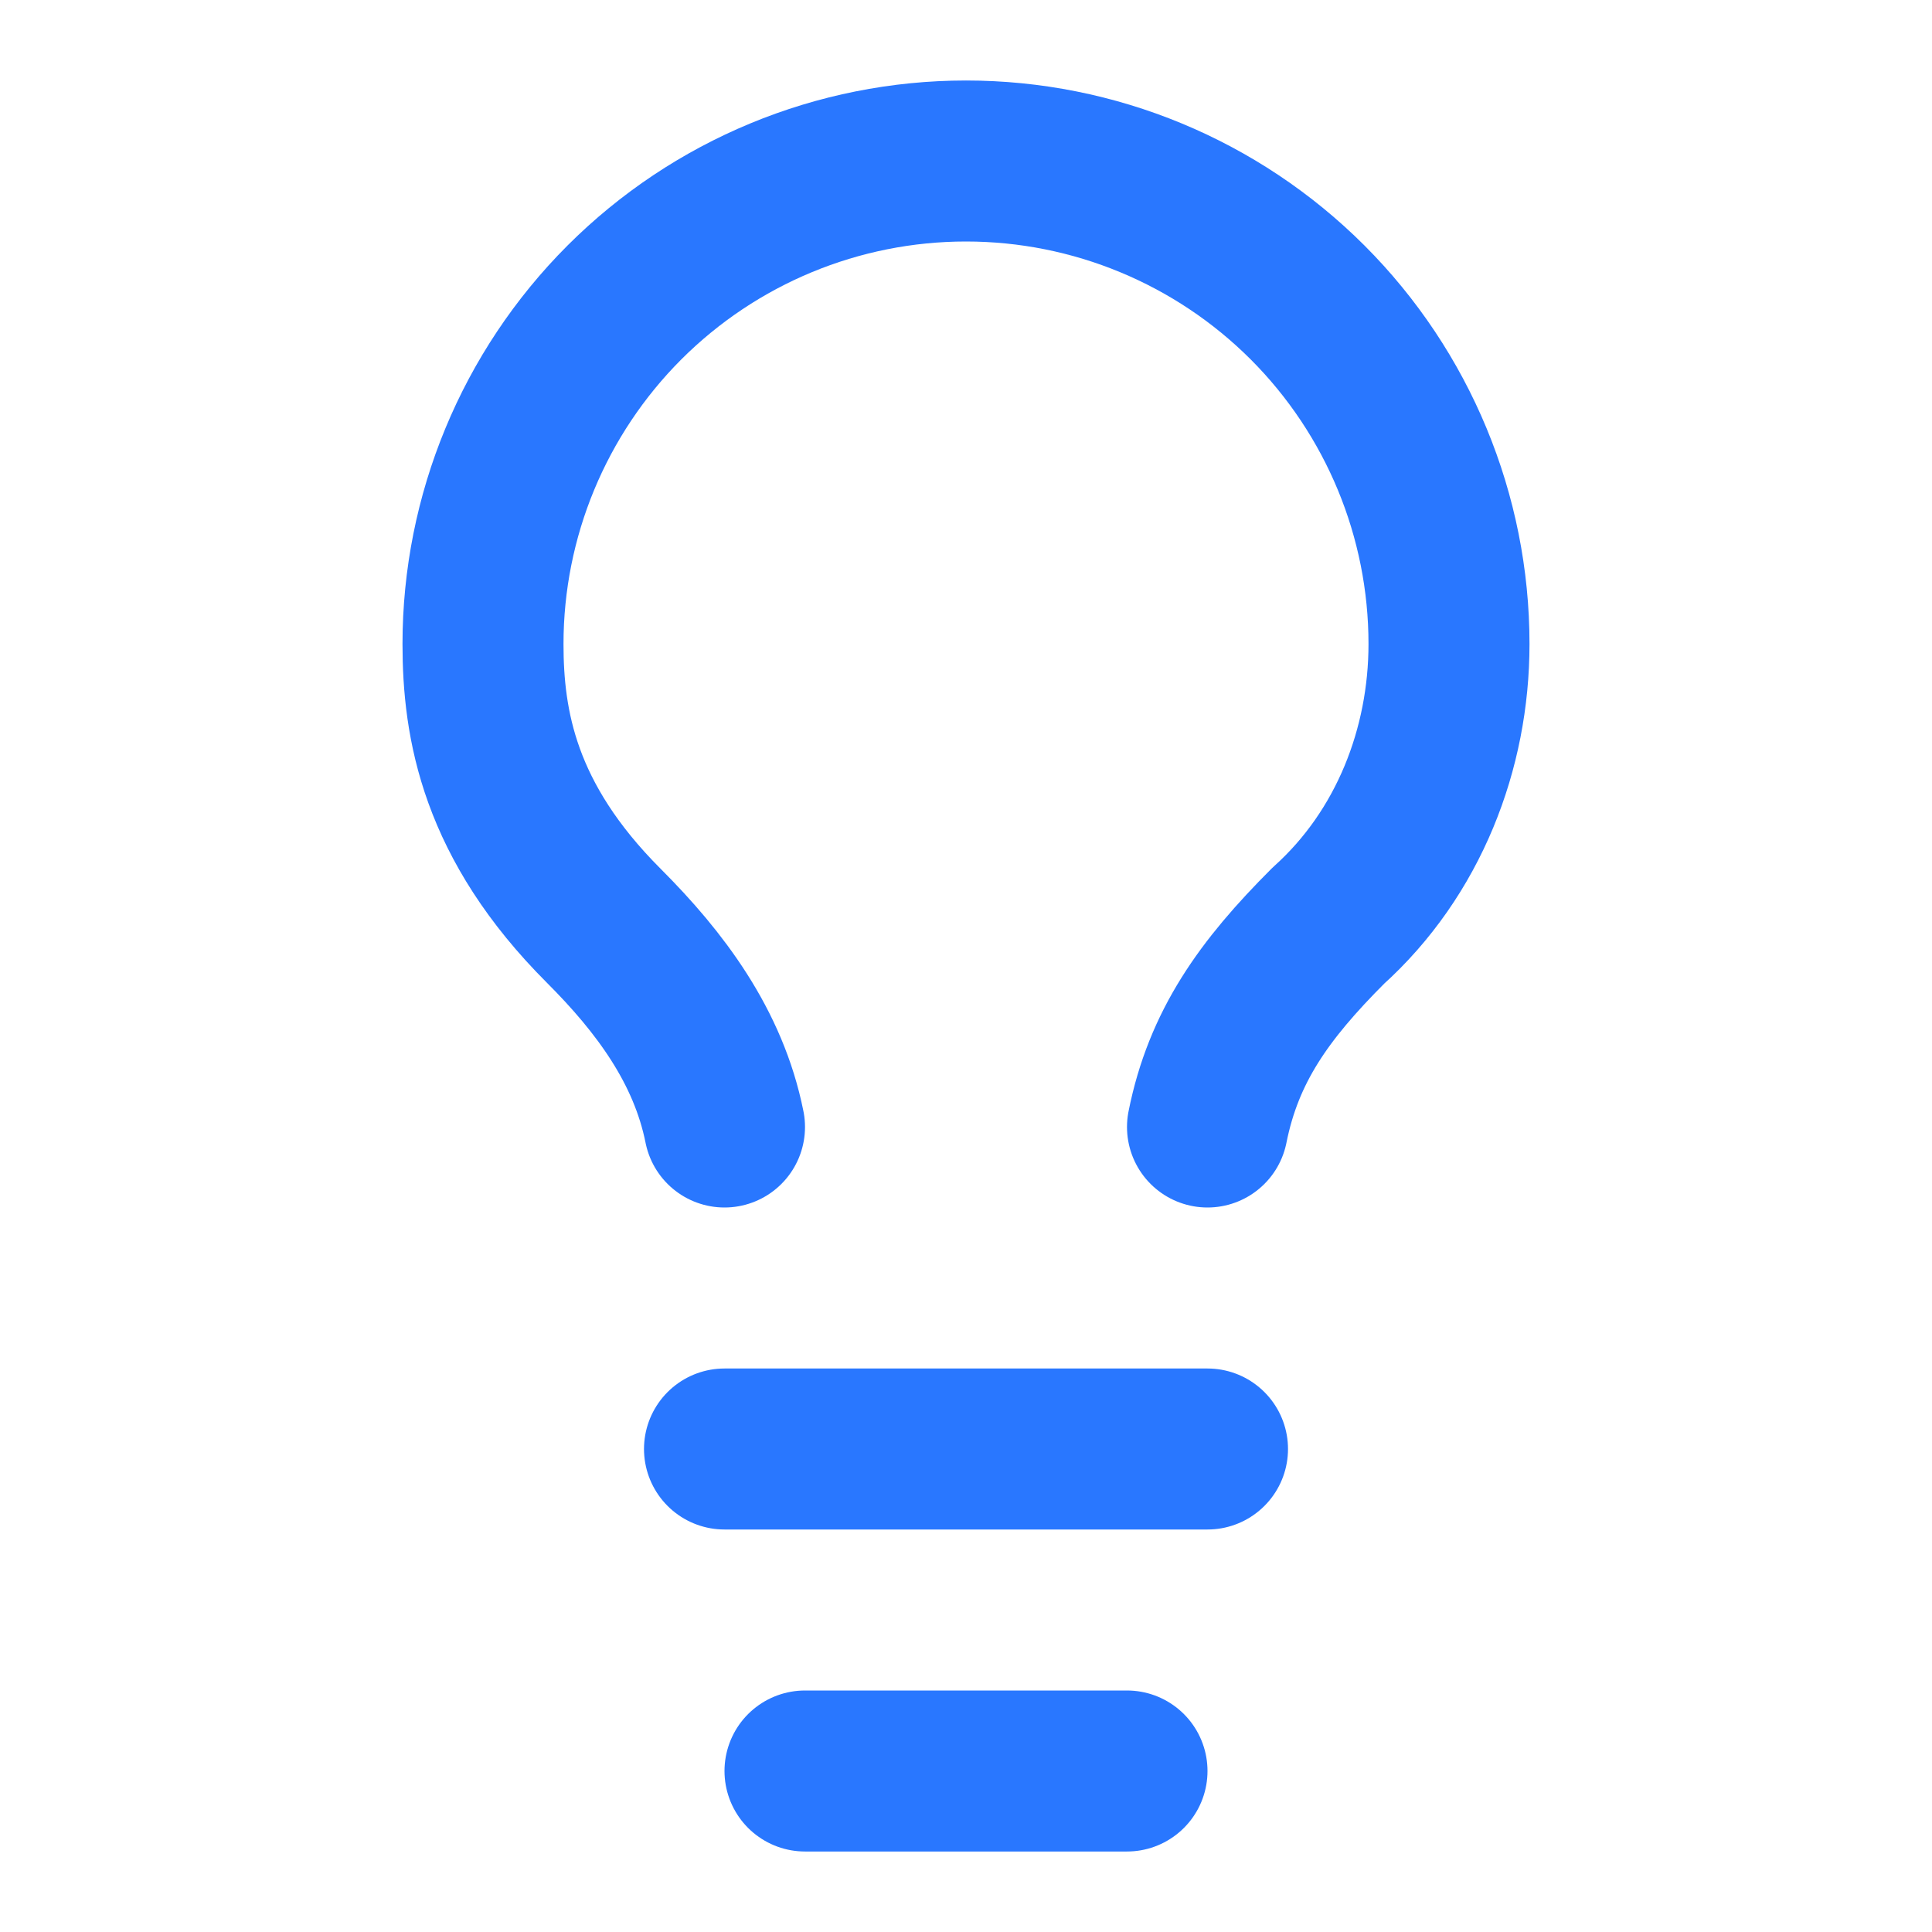
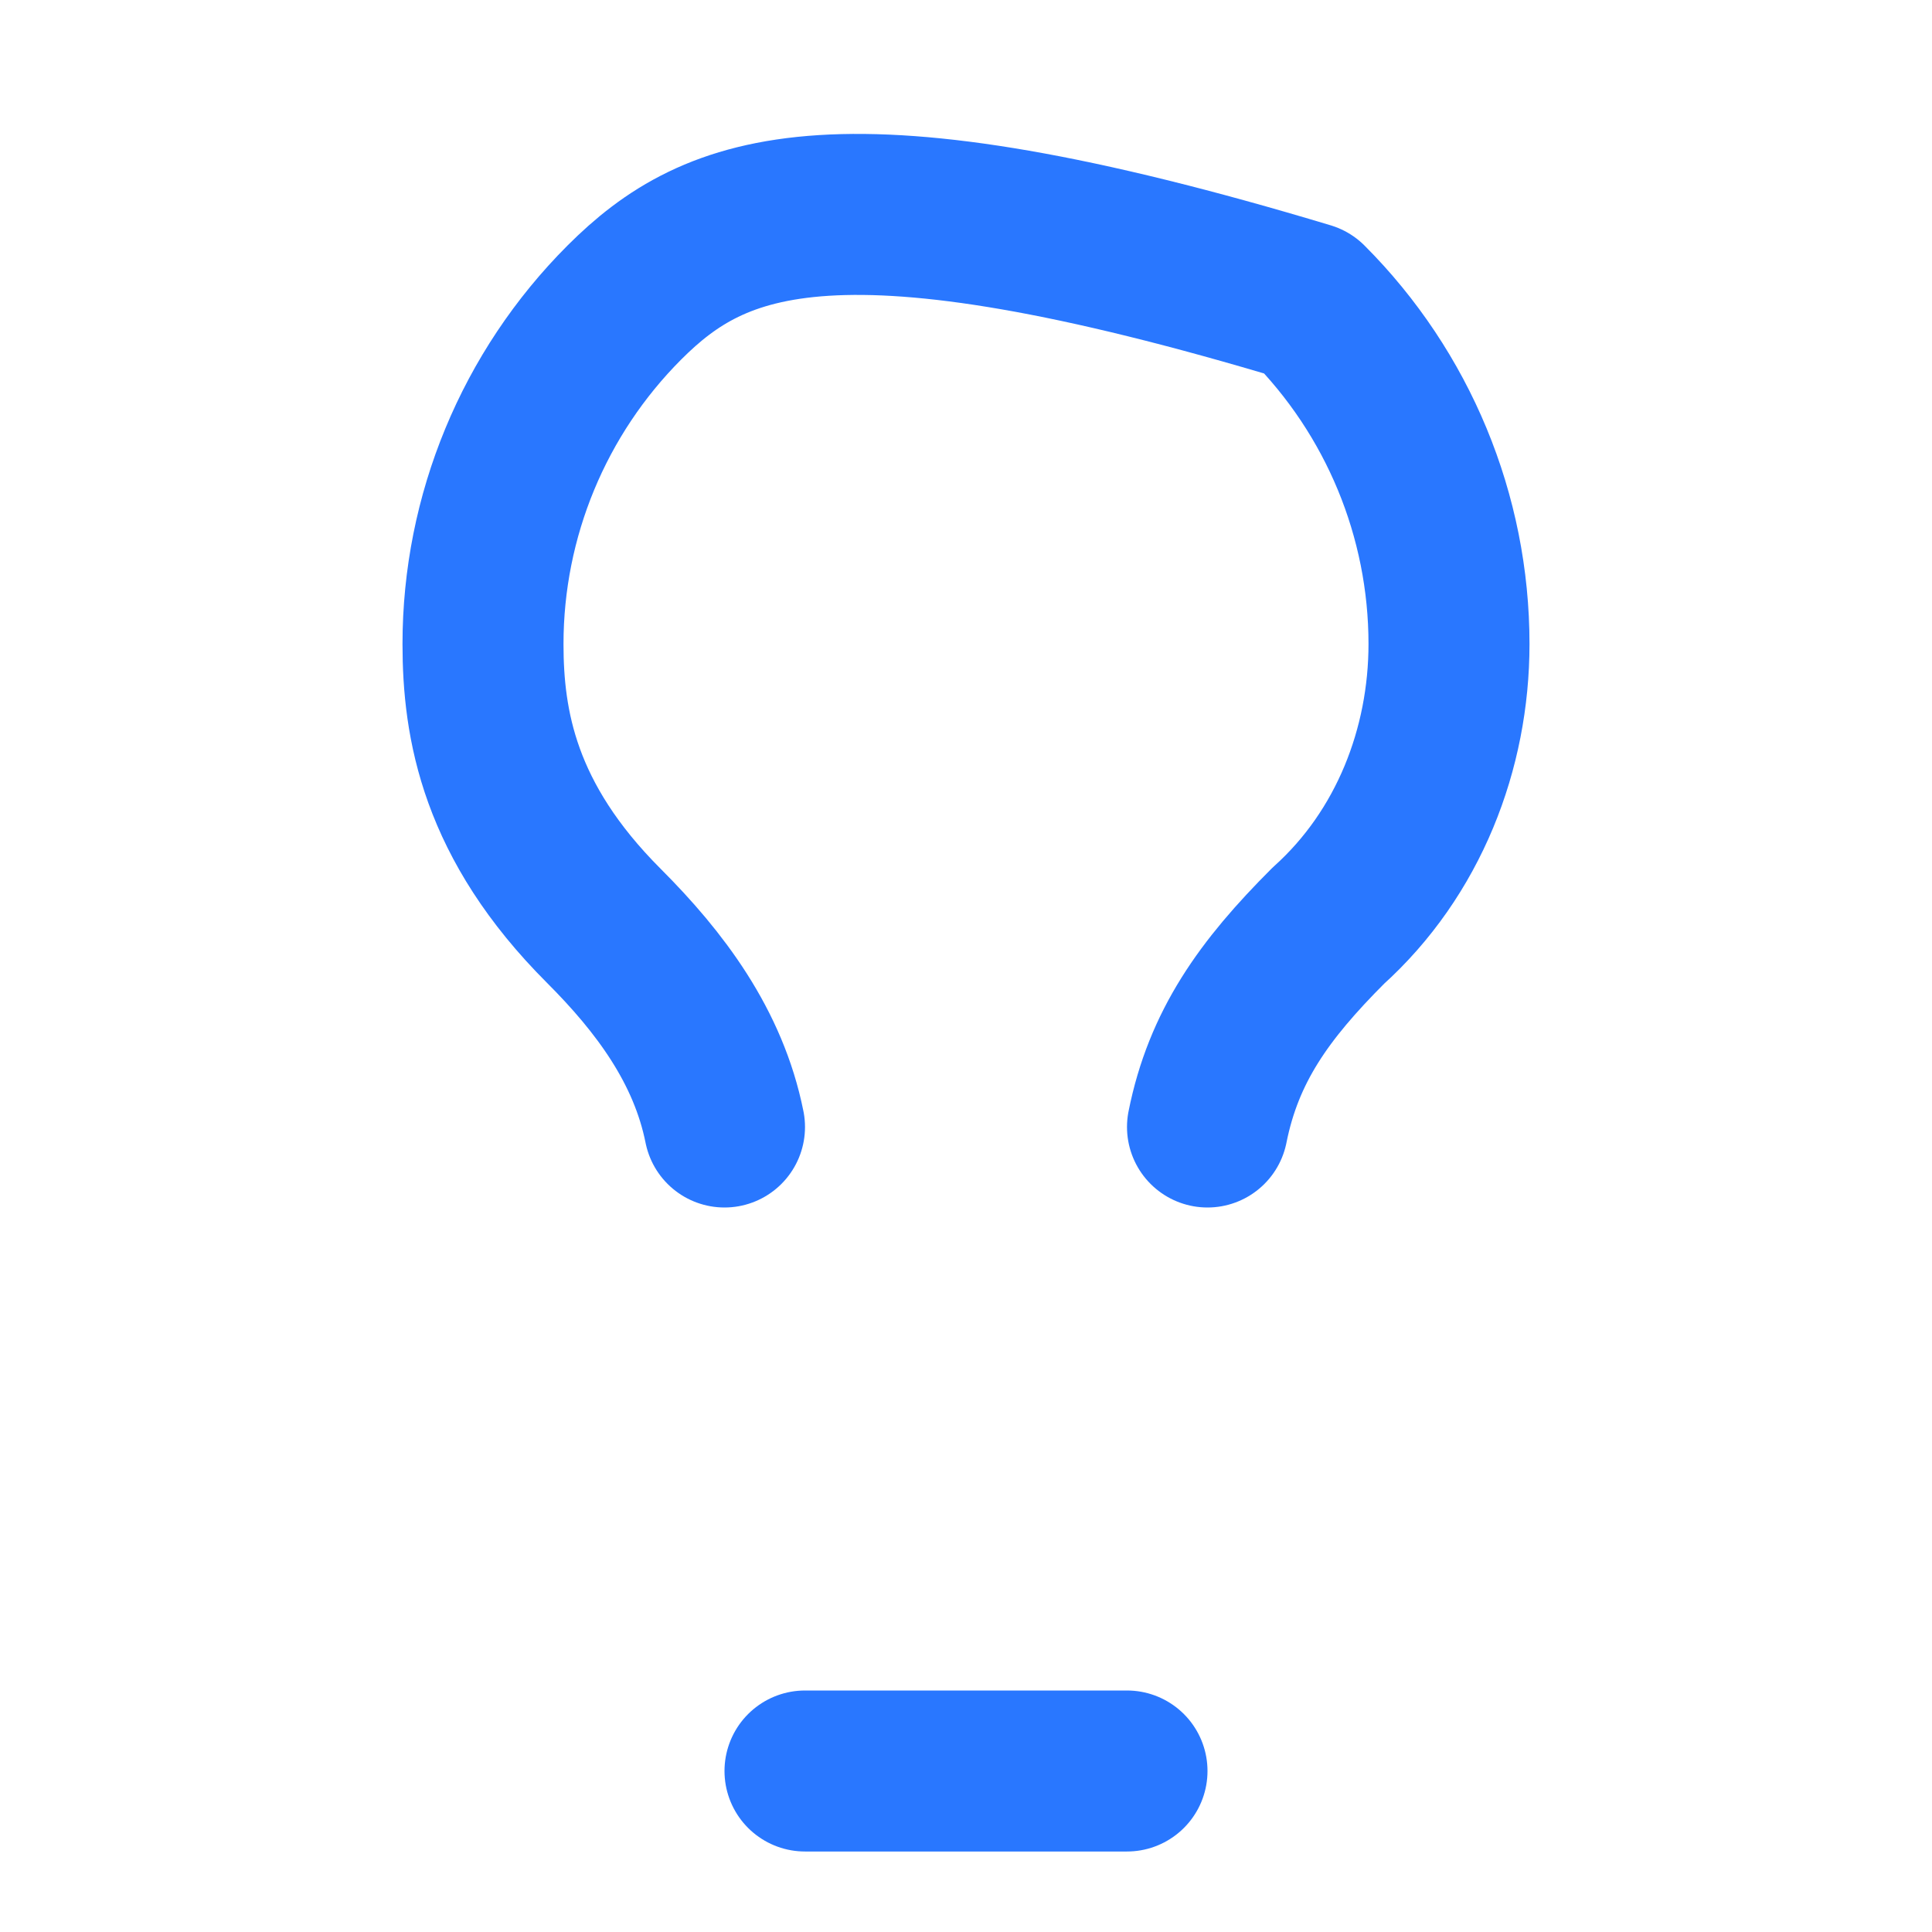
<svg xmlns="http://www.w3.org/2000/svg" width="24" height="24" viewBox="0 0 24 24" fill="none">
  <g id="SVG">
-     <path id="Vector" d="M15 14C15.2 13 15.7 12.3 16.5 11.5C17.5 10.6 18 9.3 18 8C18 6.409 17.368 4.883 16.243 3.757C15.117 2.632 13.591 2 12 2C10.409 2 8.883 2.632 7.757 3.757C6.632 4.883 6 6.409 6 8C6 9 6.2 10.2 7.5 11.5C8.2 12.2 8.8 13 9 14" stroke="#2977FF" stroke-width="2" stroke-linecap="round" stroke-linejoin="round" />
-     <path id="Vector_2" d="M9 18H15" stroke="#2977FF" stroke-width="2" stroke-linecap="round" stroke-linejoin="round" />
+     <path id="Vector" d="M15 14C15.2 13 15.7 12.3 16.5 11.5C17.5 10.6 18 9.3 18 8C18 6.409 17.368 4.883 16.243 3.757C10.409 2 8.883 2.632 7.757 3.757C6.632 4.883 6 6.409 6 8C6 9 6.2 10.2 7.5 11.5C8.2 12.2 8.8 13 9 14" stroke="#2977FF" stroke-width="2" stroke-linecap="round" stroke-linejoin="round" />
    <path id="Vector_3" d="M10 22H14" stroke="#2977FF" stroke-width="2" stroke-linecap="round" stroke-linejoin="round" />
  </g>
</svg>